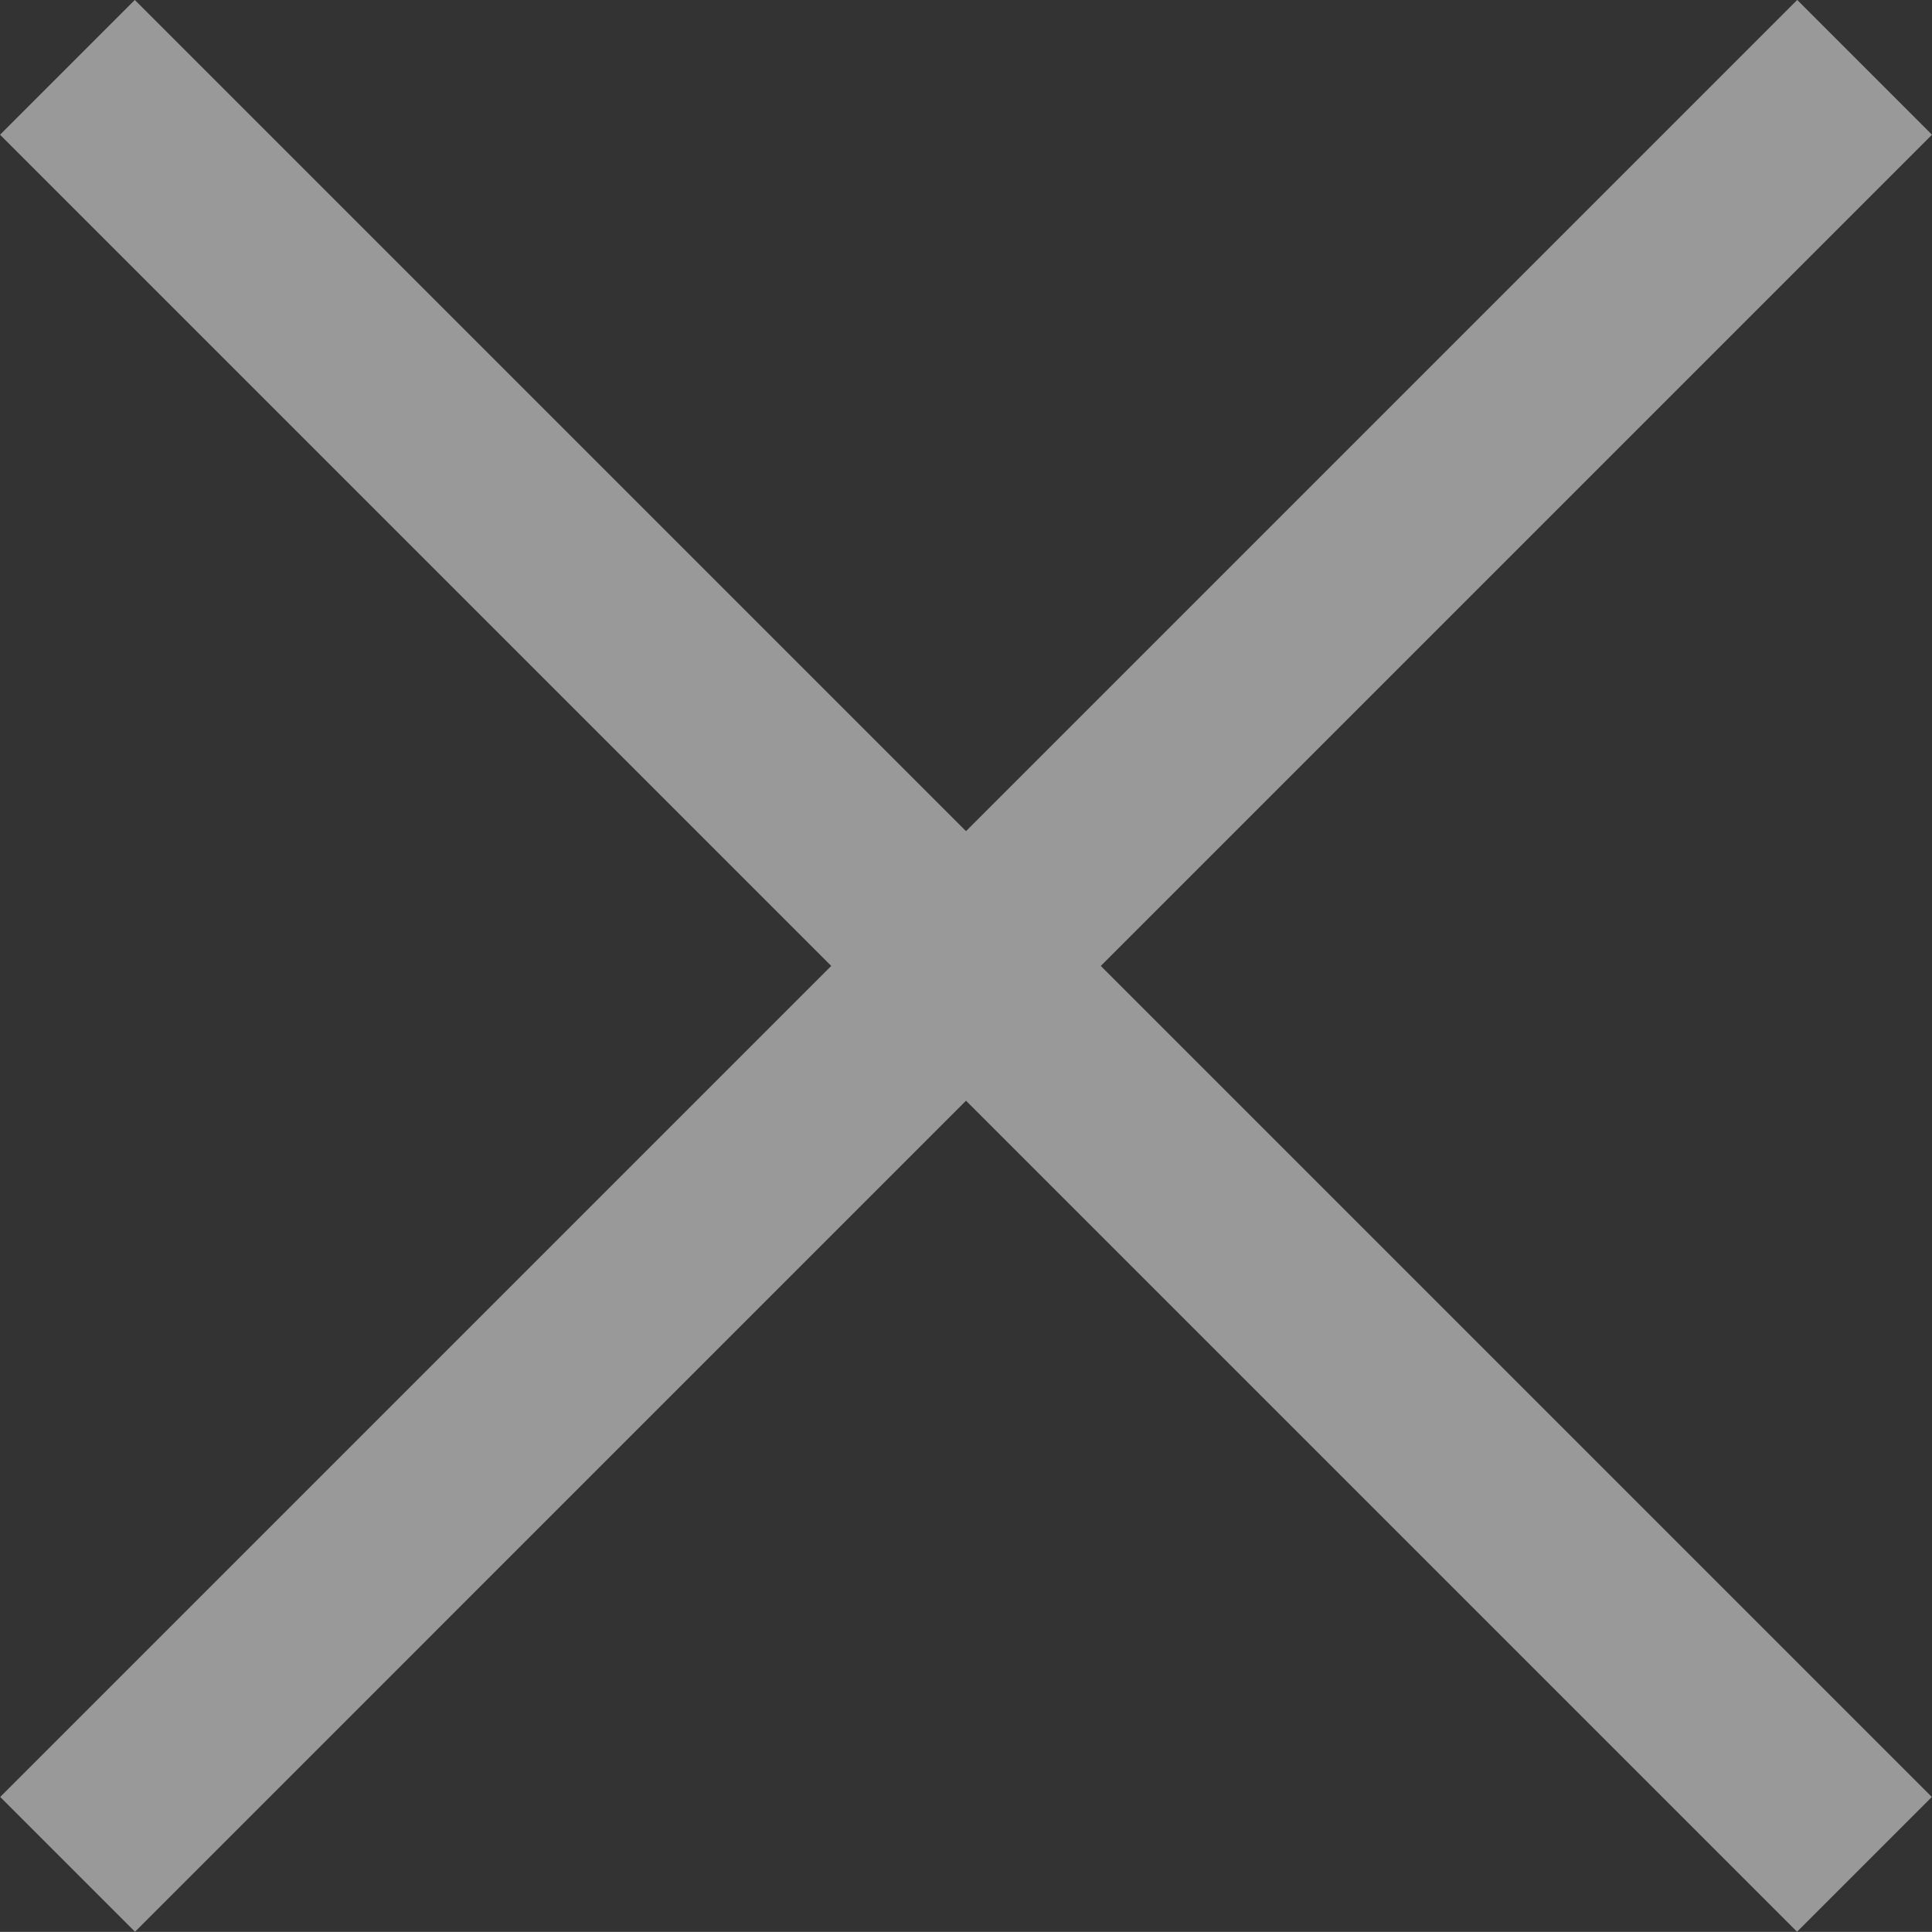
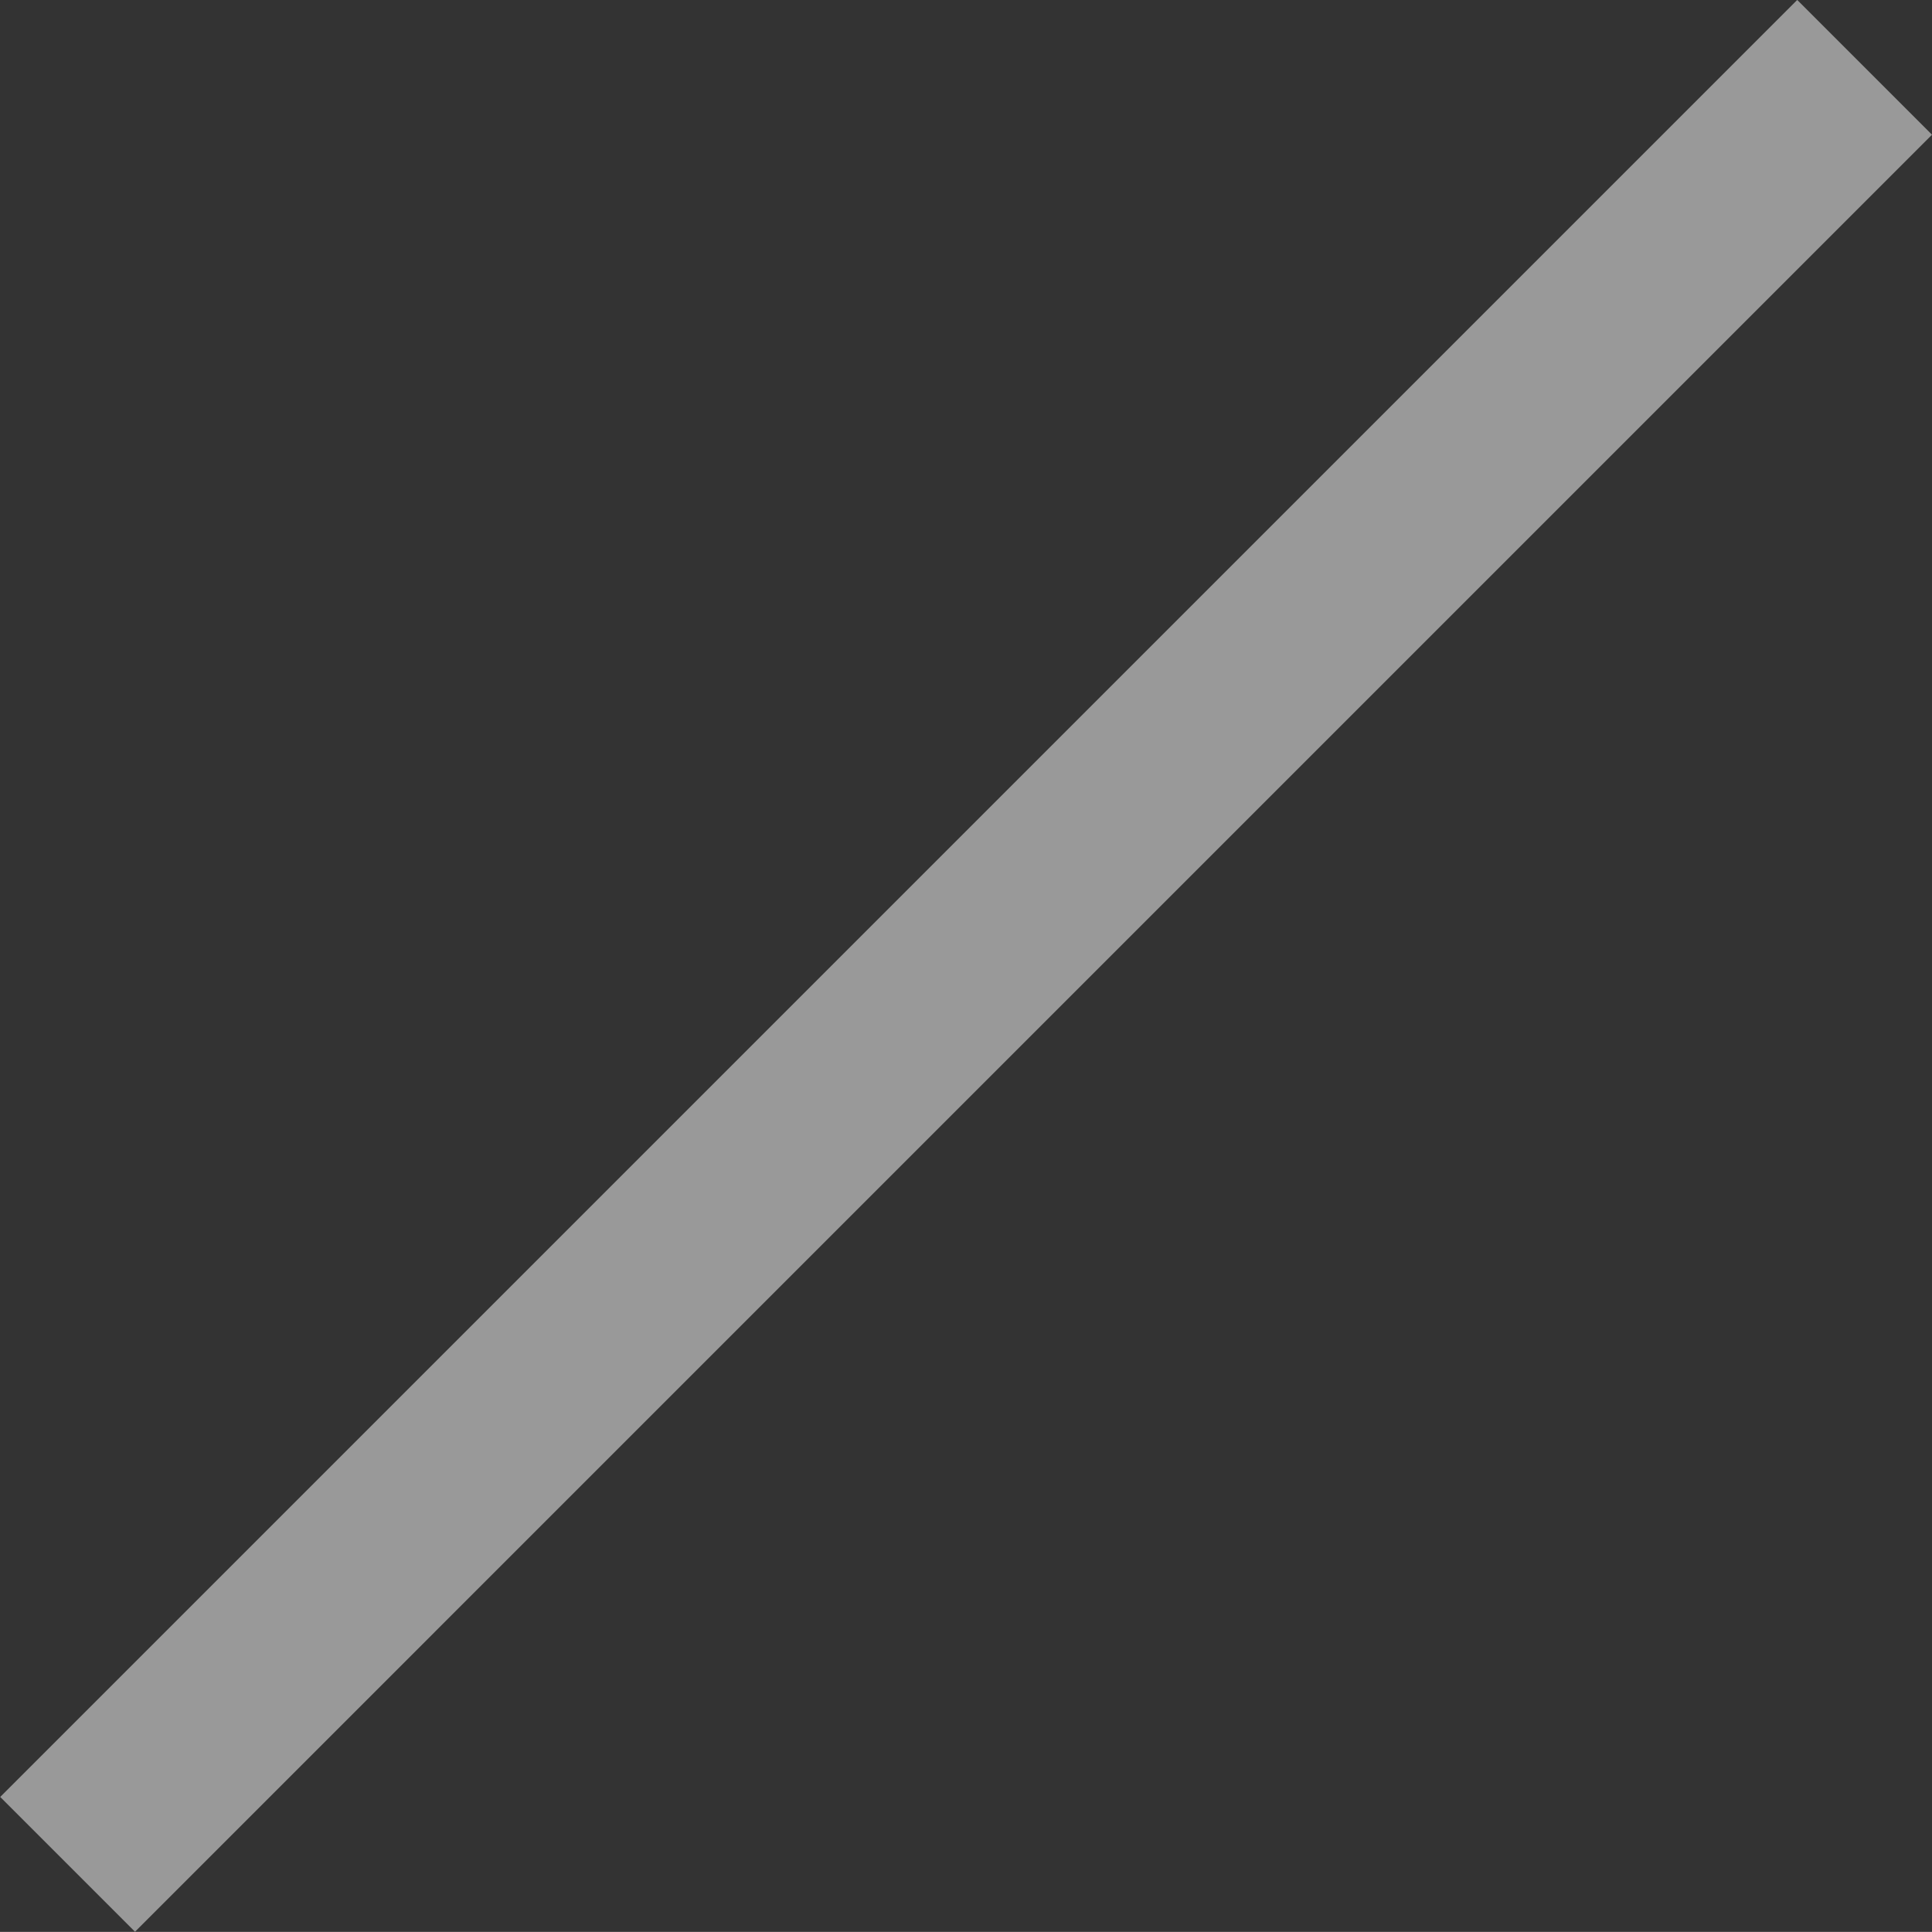
<svg xmlns="http://www.w3.org/2000/svg" width="30.409" height="30.407" viewBox="0 0 30.409 30.407">
  <rect x="0" y="0" width="30.409" height="30.407" fill="#333333" stroke="none" />
  <g transform="translate(8759.761 17433.946) rotate(45)" opacity="0.5">
    <path d="M0,0H3V40H0Z" transform="translate(-18501.746 -6153.578)" fill="#fff" />
-     <path d="M0,0H3V40H0Z" transform="translate(-18480.248 -6135.076) rotate(90)" fill="#fff" />
  </g>
</svg>